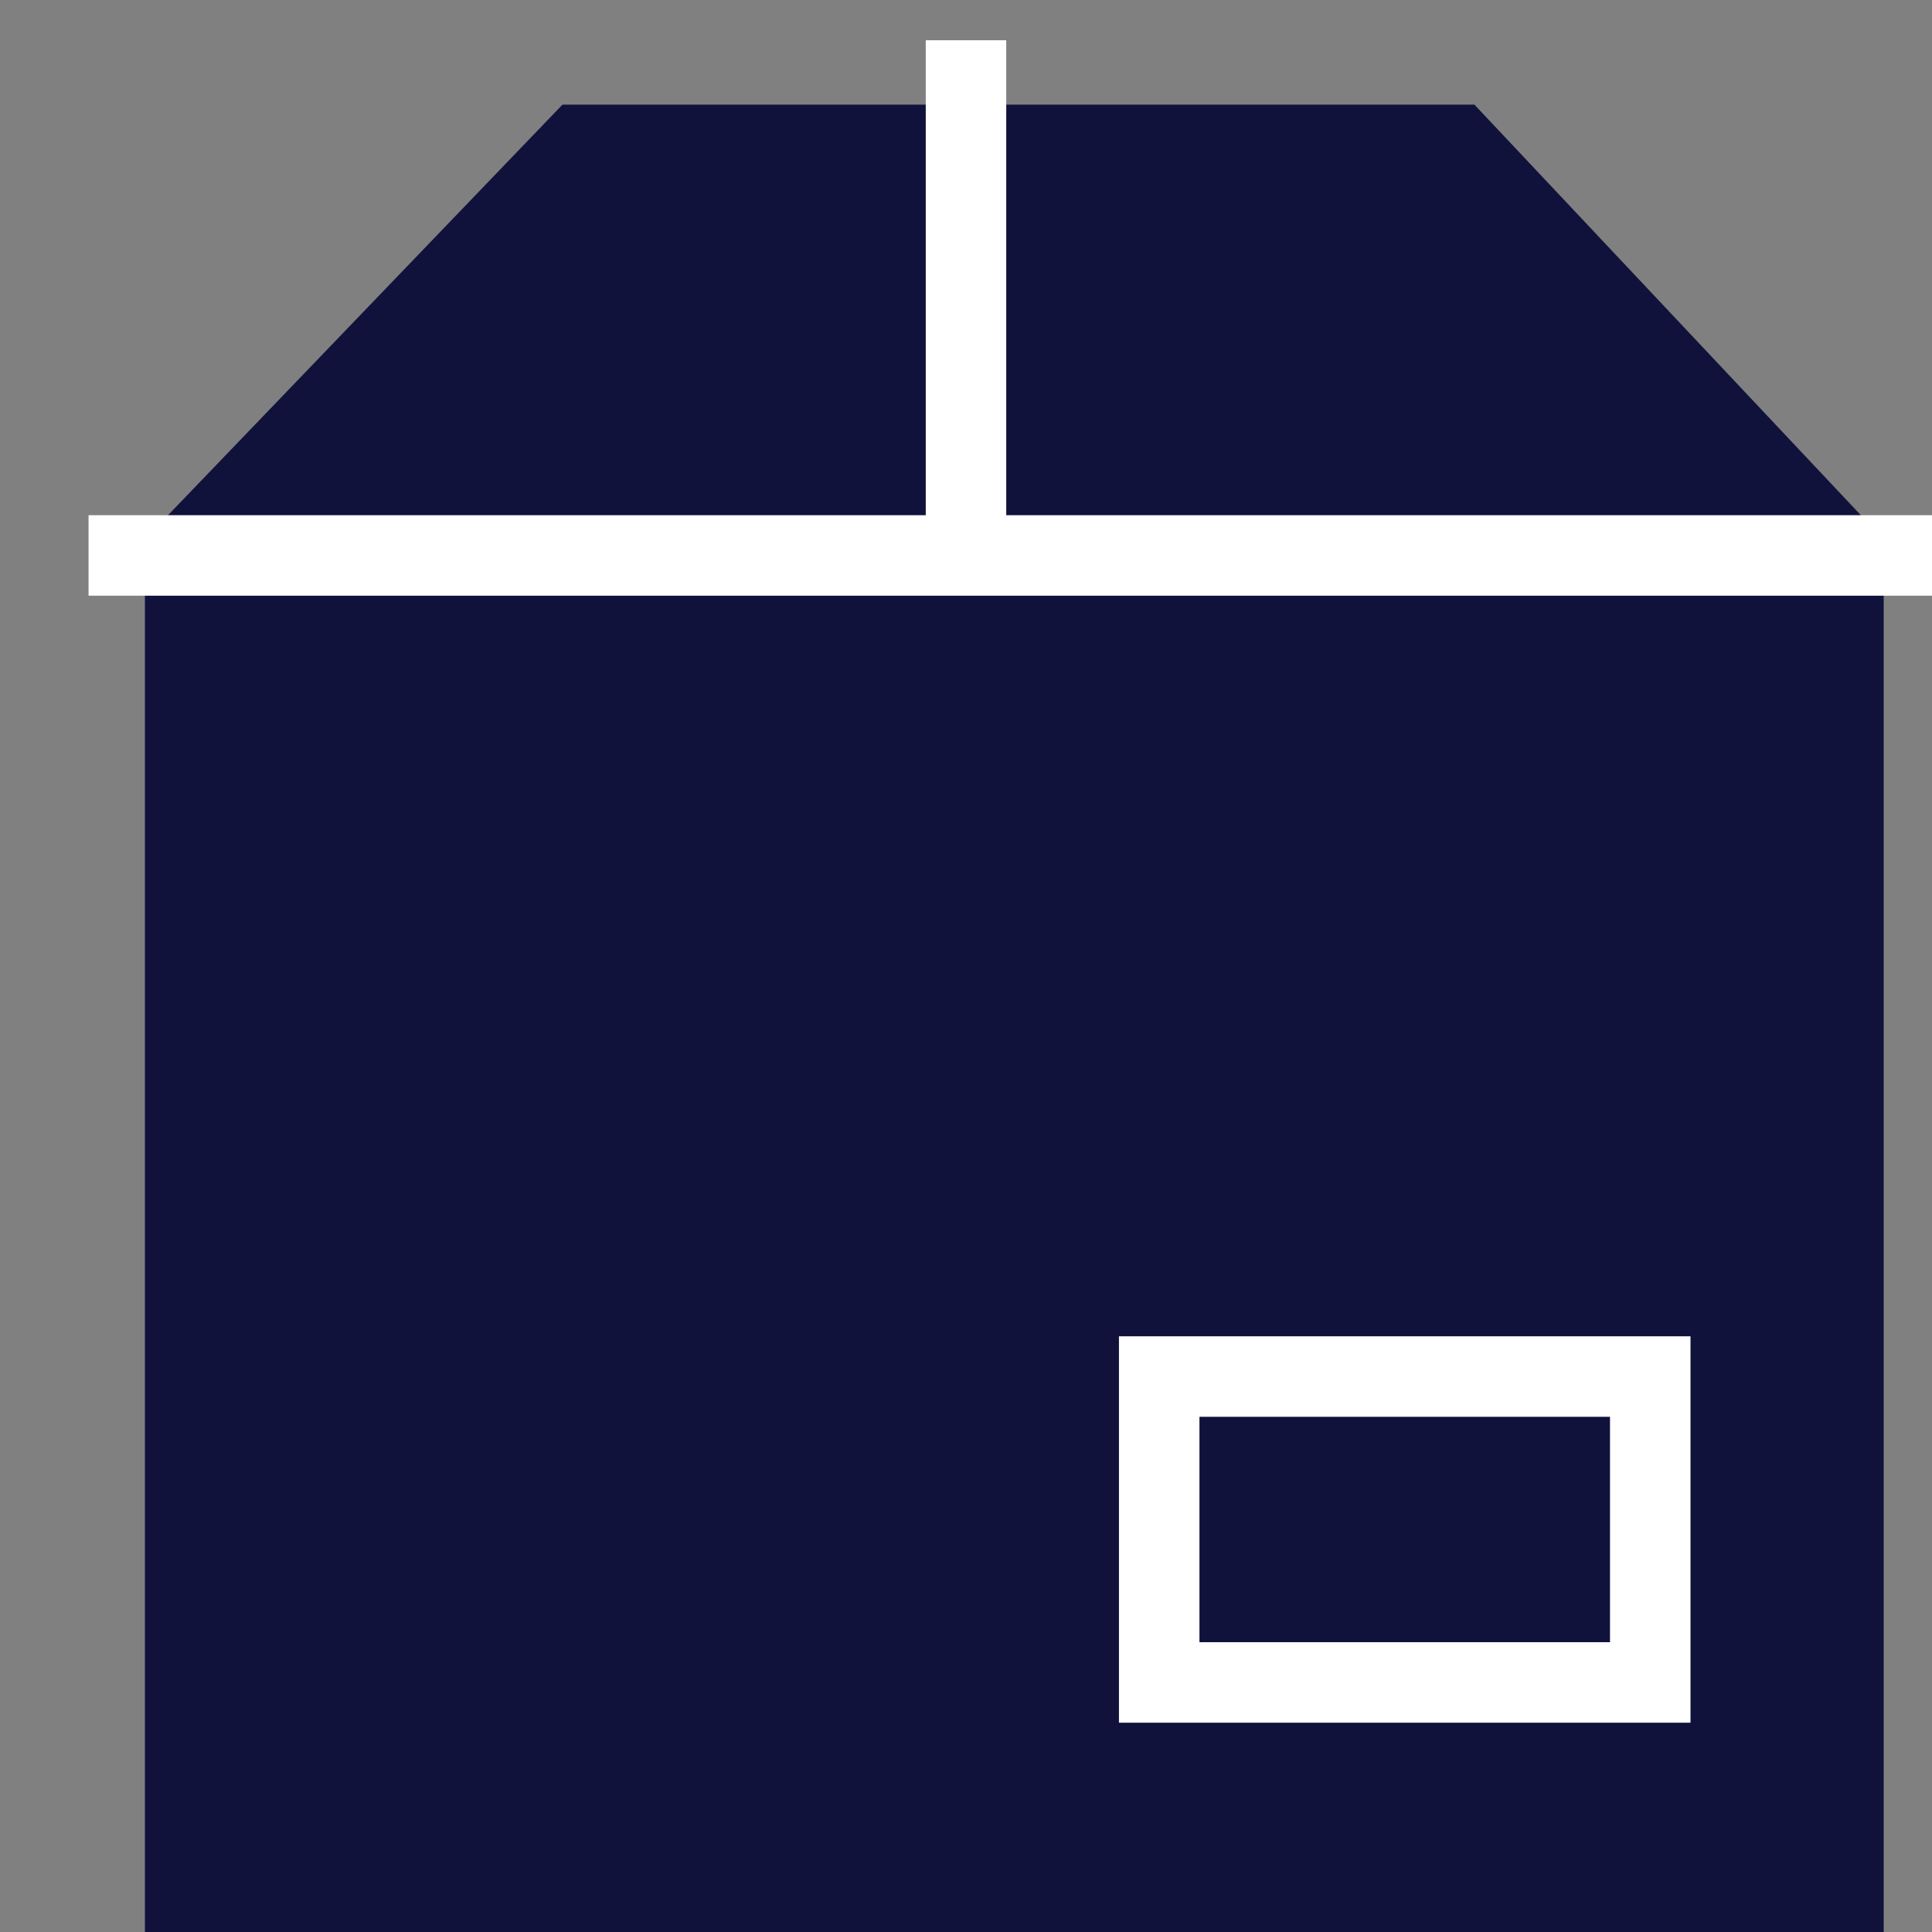
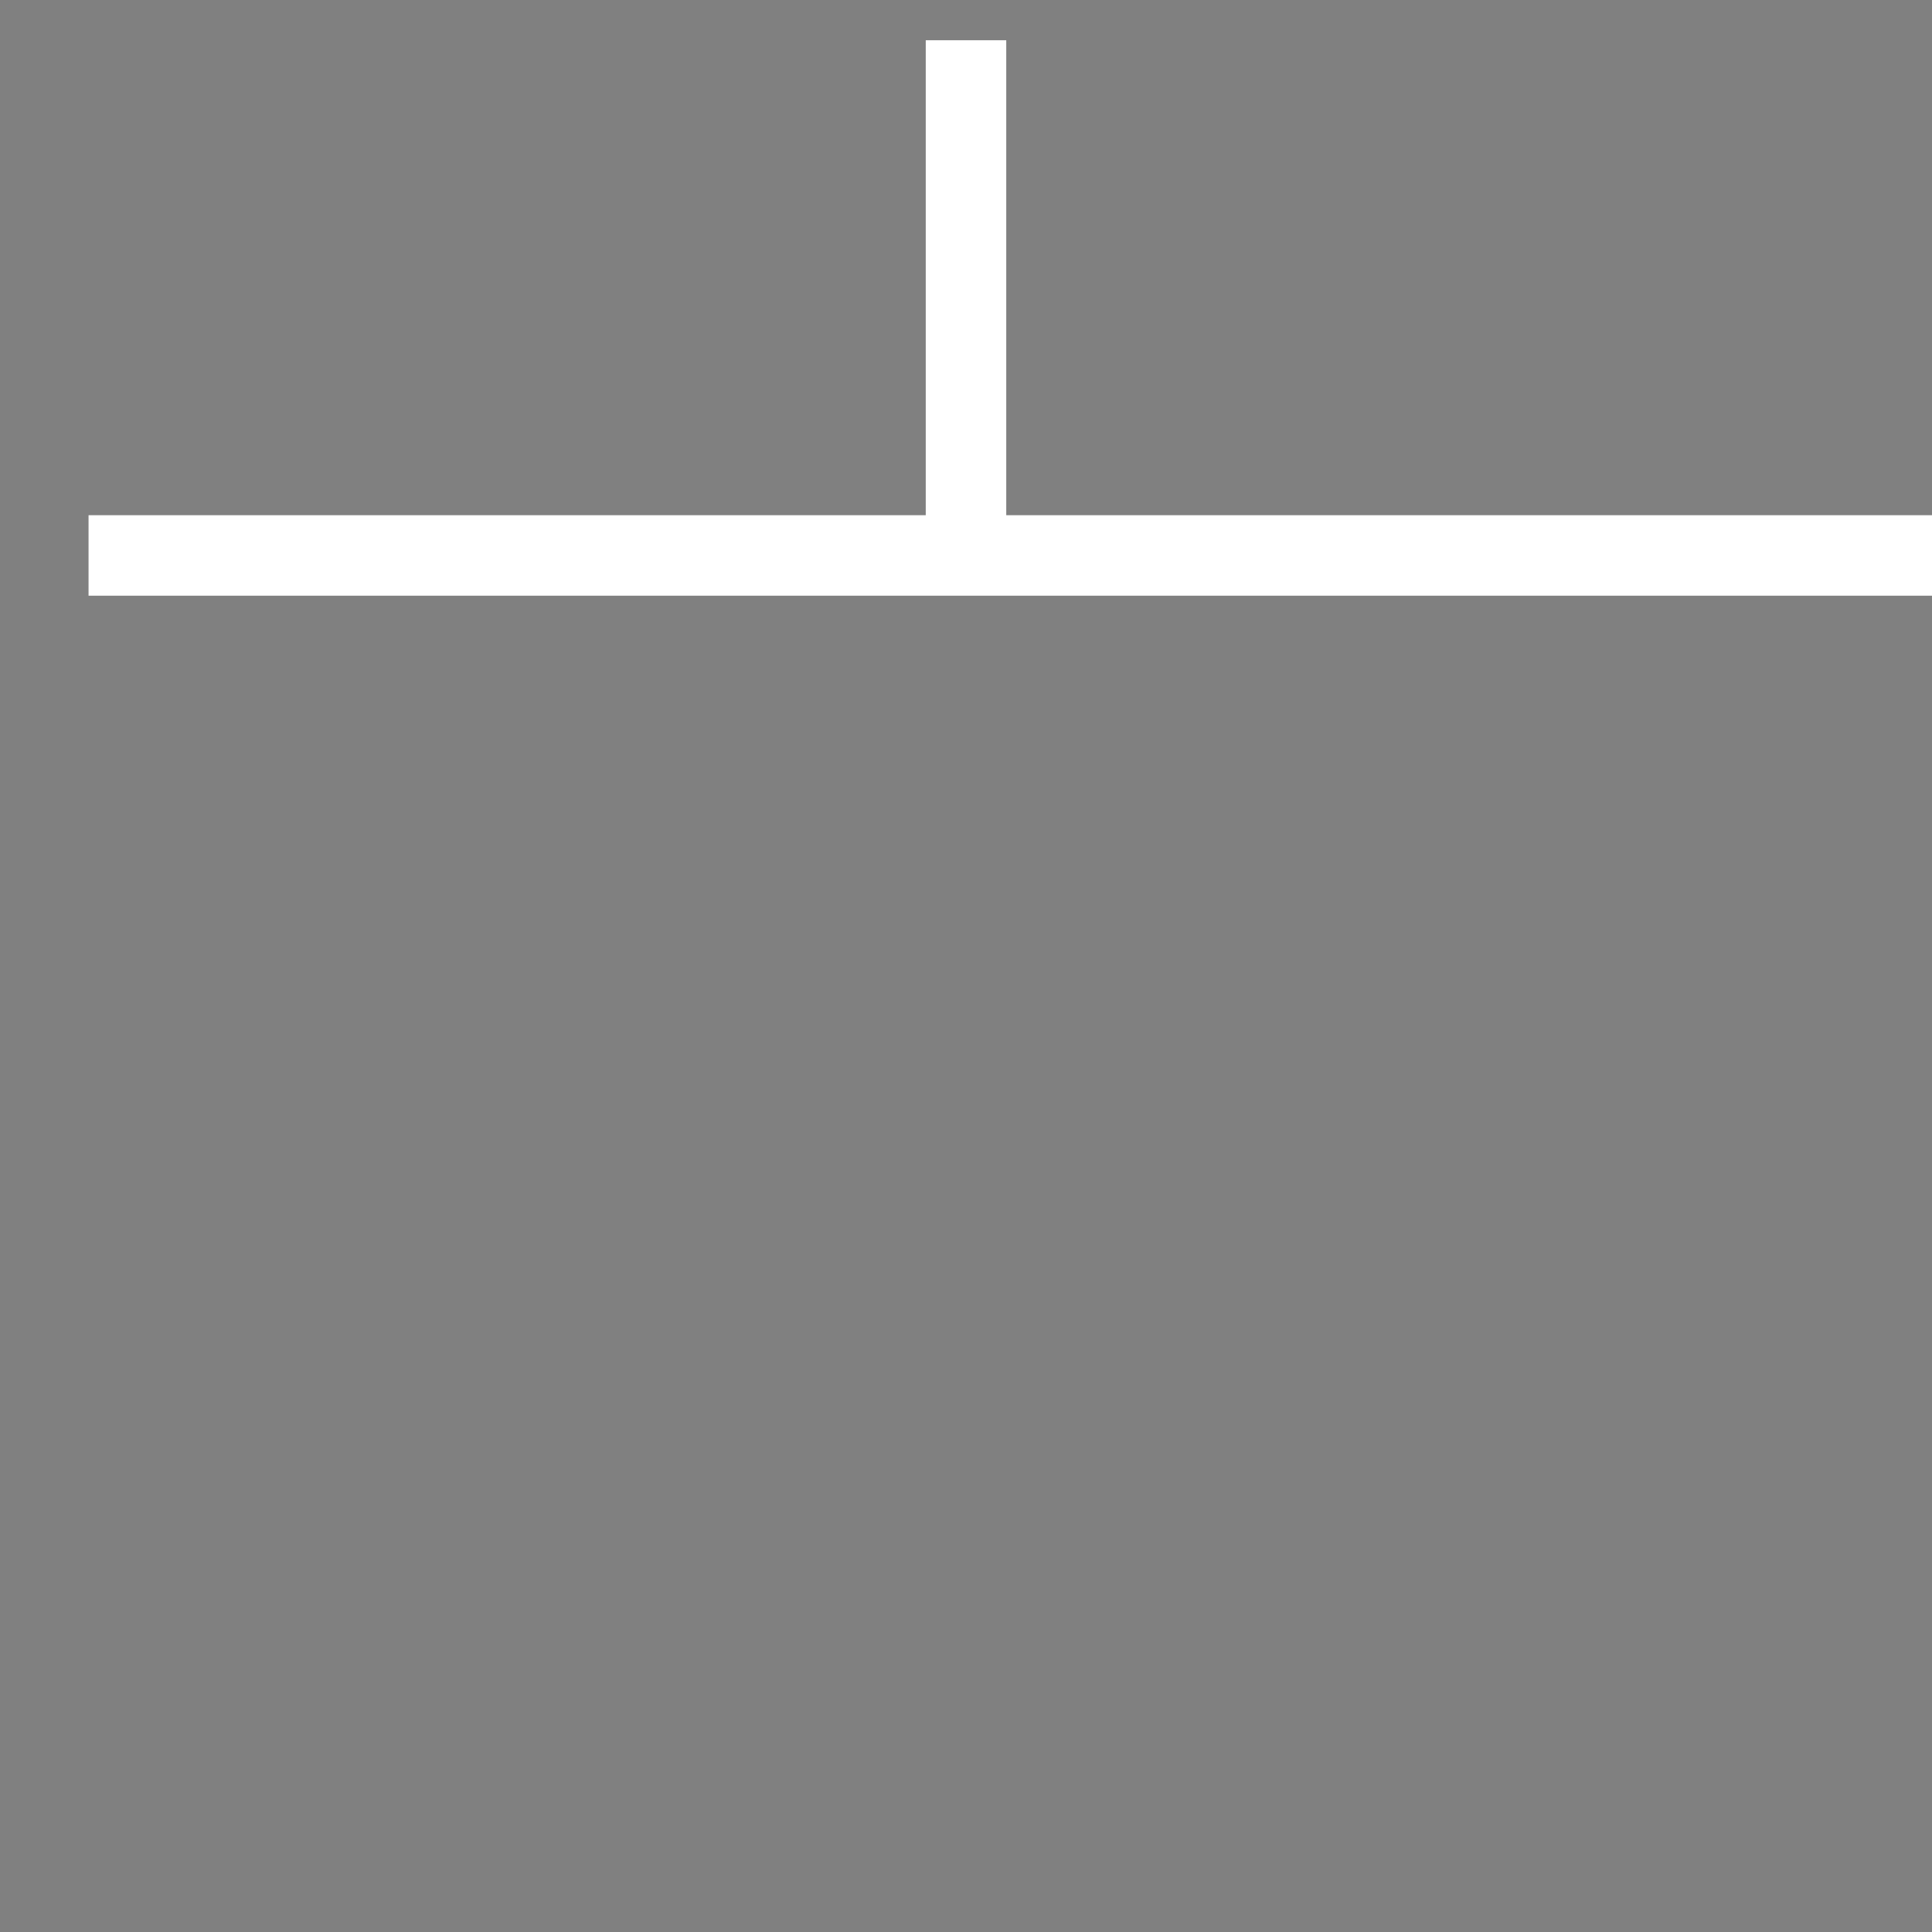
<svg xmlns="http://www.w3.org/2000/svg" version="1.1" id="Layer_1" x="0px" y="0px" viewBox="0 0 24 24" style="enable-background:new 0 0 24 24;" xml:space="preserve">
  <rect x="0" y="0" width="24" height="24" fill="#808080" stroke="none" />
  <style type="text/css">
	.st0{fill:#10123C;stroke:#10123C;stroke-miterlimit:10;}
	.st1{fill:none;stroke:#FFFFFF;stroke-miterlimit:10;}
	.st2{fill:none;stroke:#10123C;stroke-miterlimit:10;}
	.st3{fill:#466FB6;stroke:#466FB6;stroke-miterlimit:10;}
	.st4{fill:none;stroke:#466FB6;stroke-miterlimit:10;}
	.st5{fill:#FFFFFF;stroke:#FFFFFF;stroke-miterlimit:10;}
</style>
-   <polygon class="st0" points="22.9,6.9 22.9,23.5 2.3,23.5 2.3,6.9 7.2,1.8 18.1,1.8 " />
  <line class="st1" x1="24.1" y1="6.9" x2="1.1" y2="6.9" />
  <line class="st1" x1="12" y1="0.5" x2="12" y2="6.9" />
-   <rect x="14.4" y="17.1" class="st1" width="6.1" height="3.8" />
</svg>